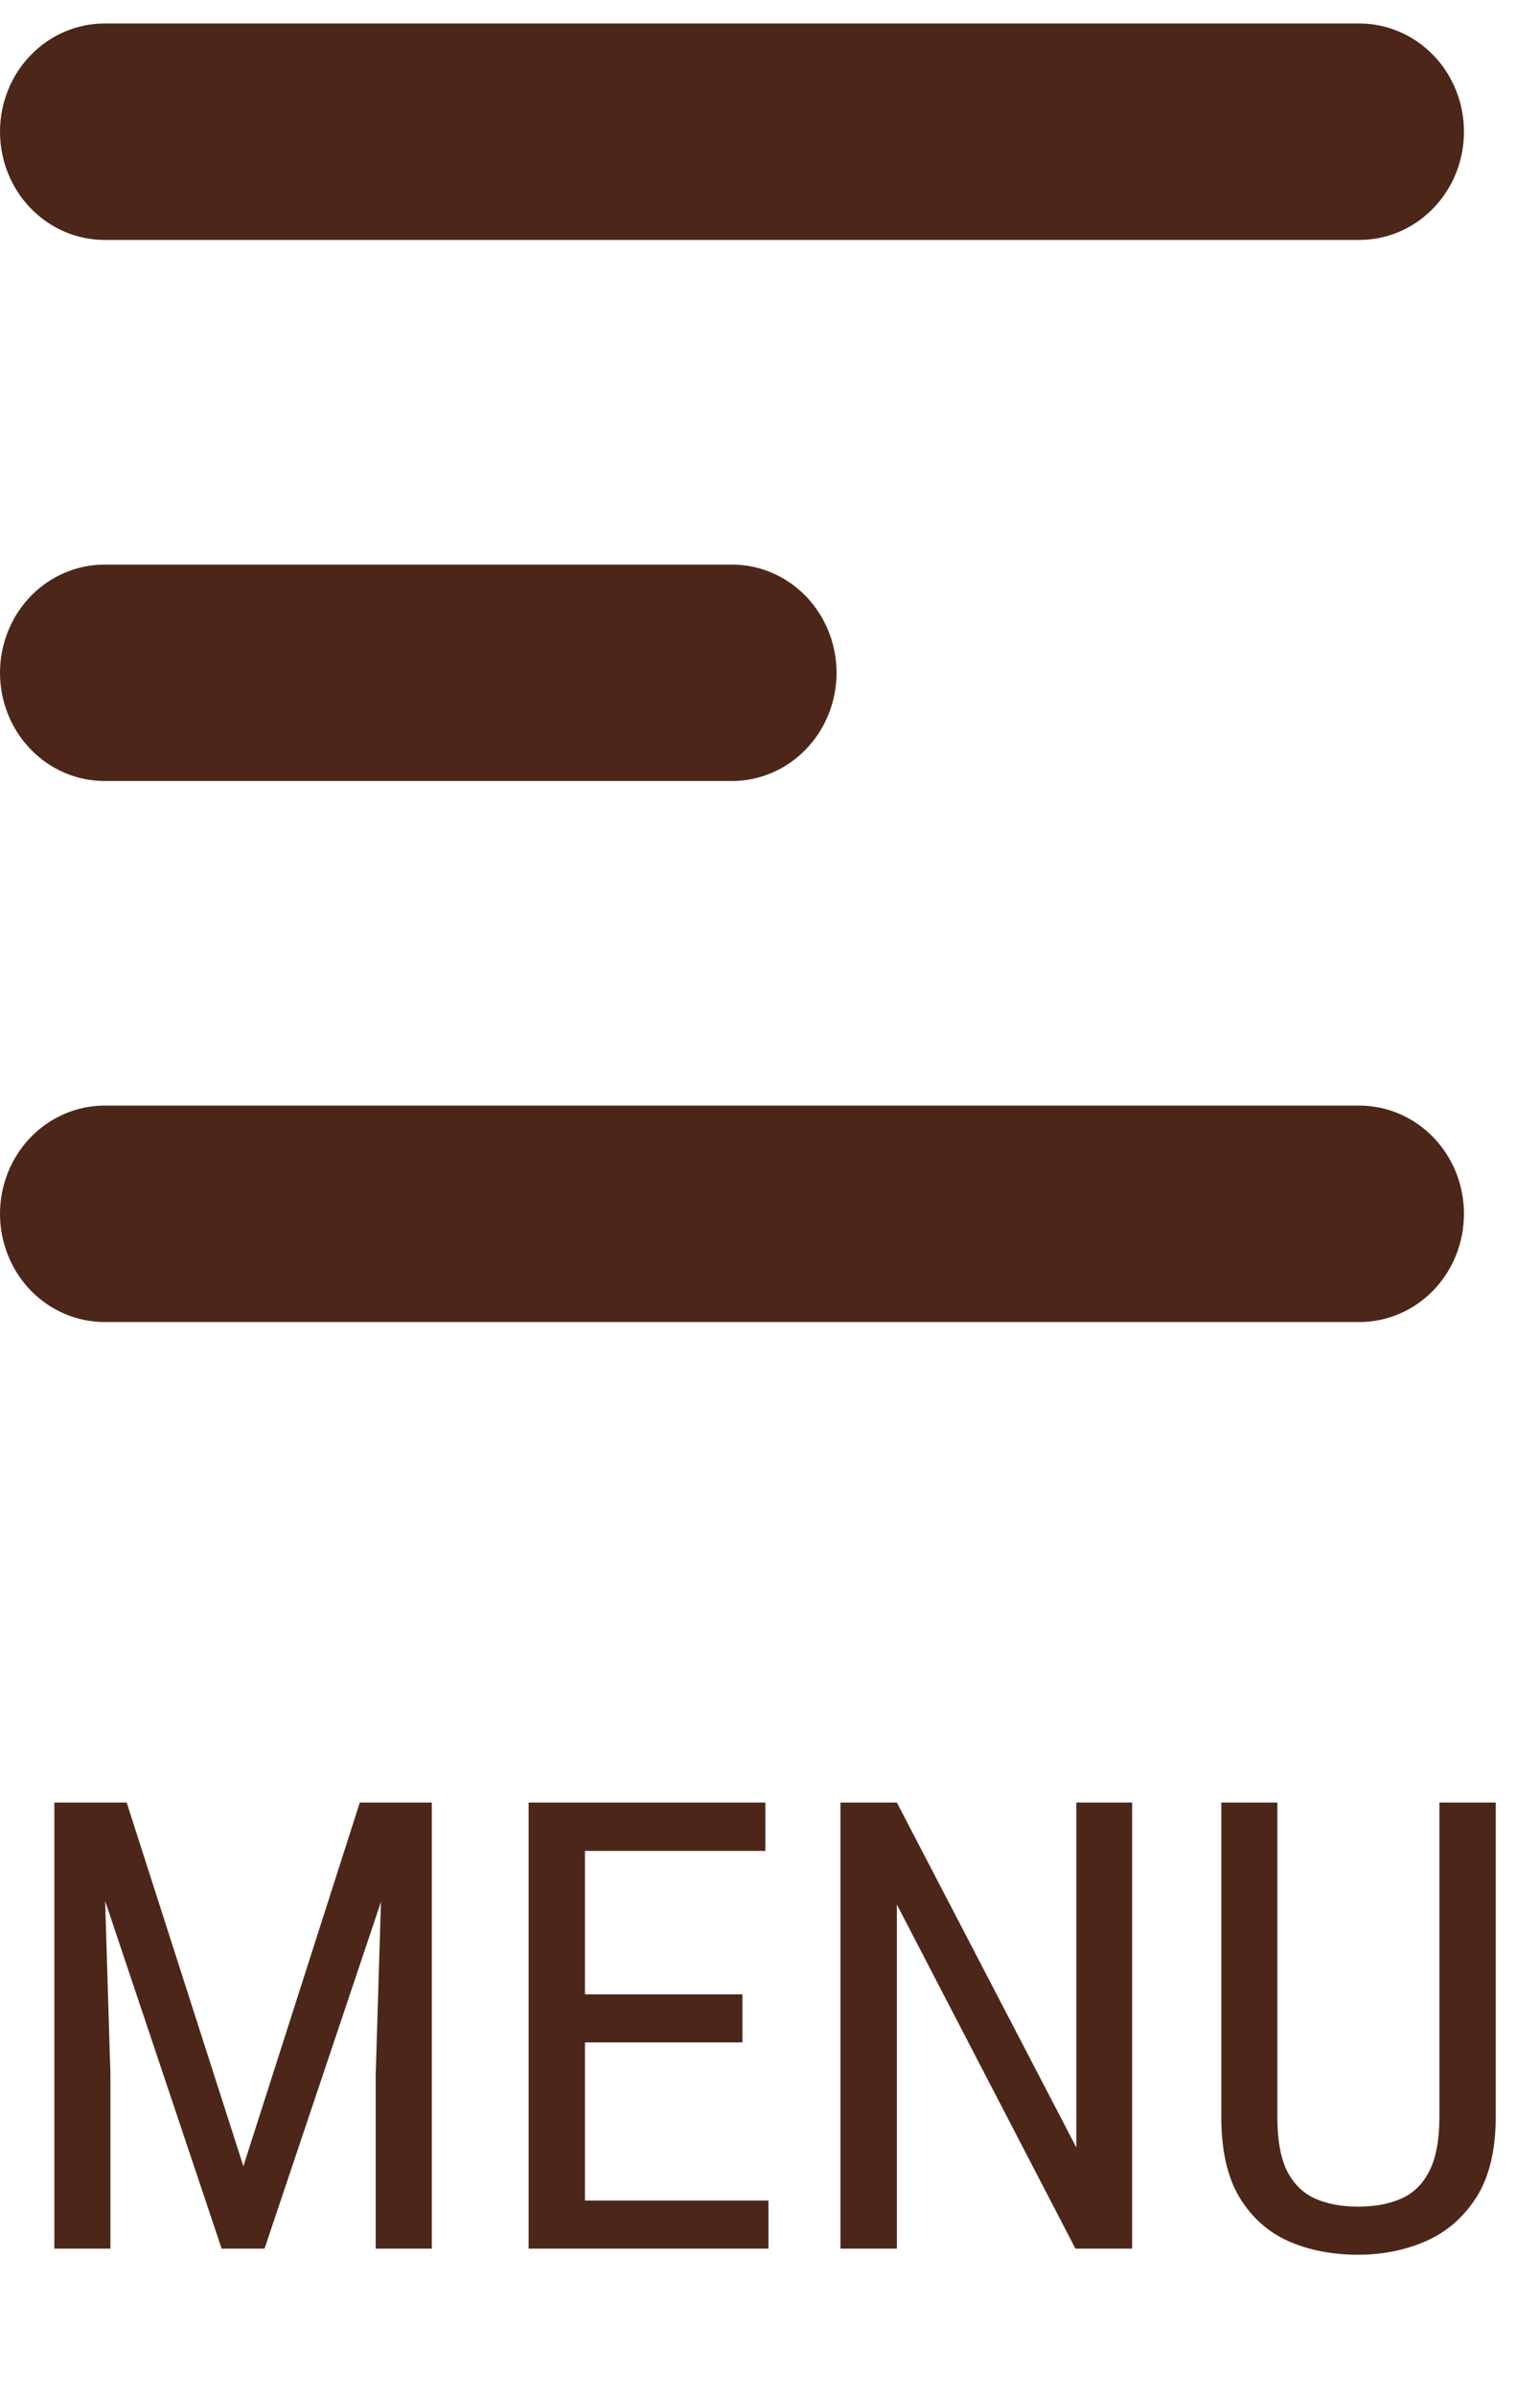
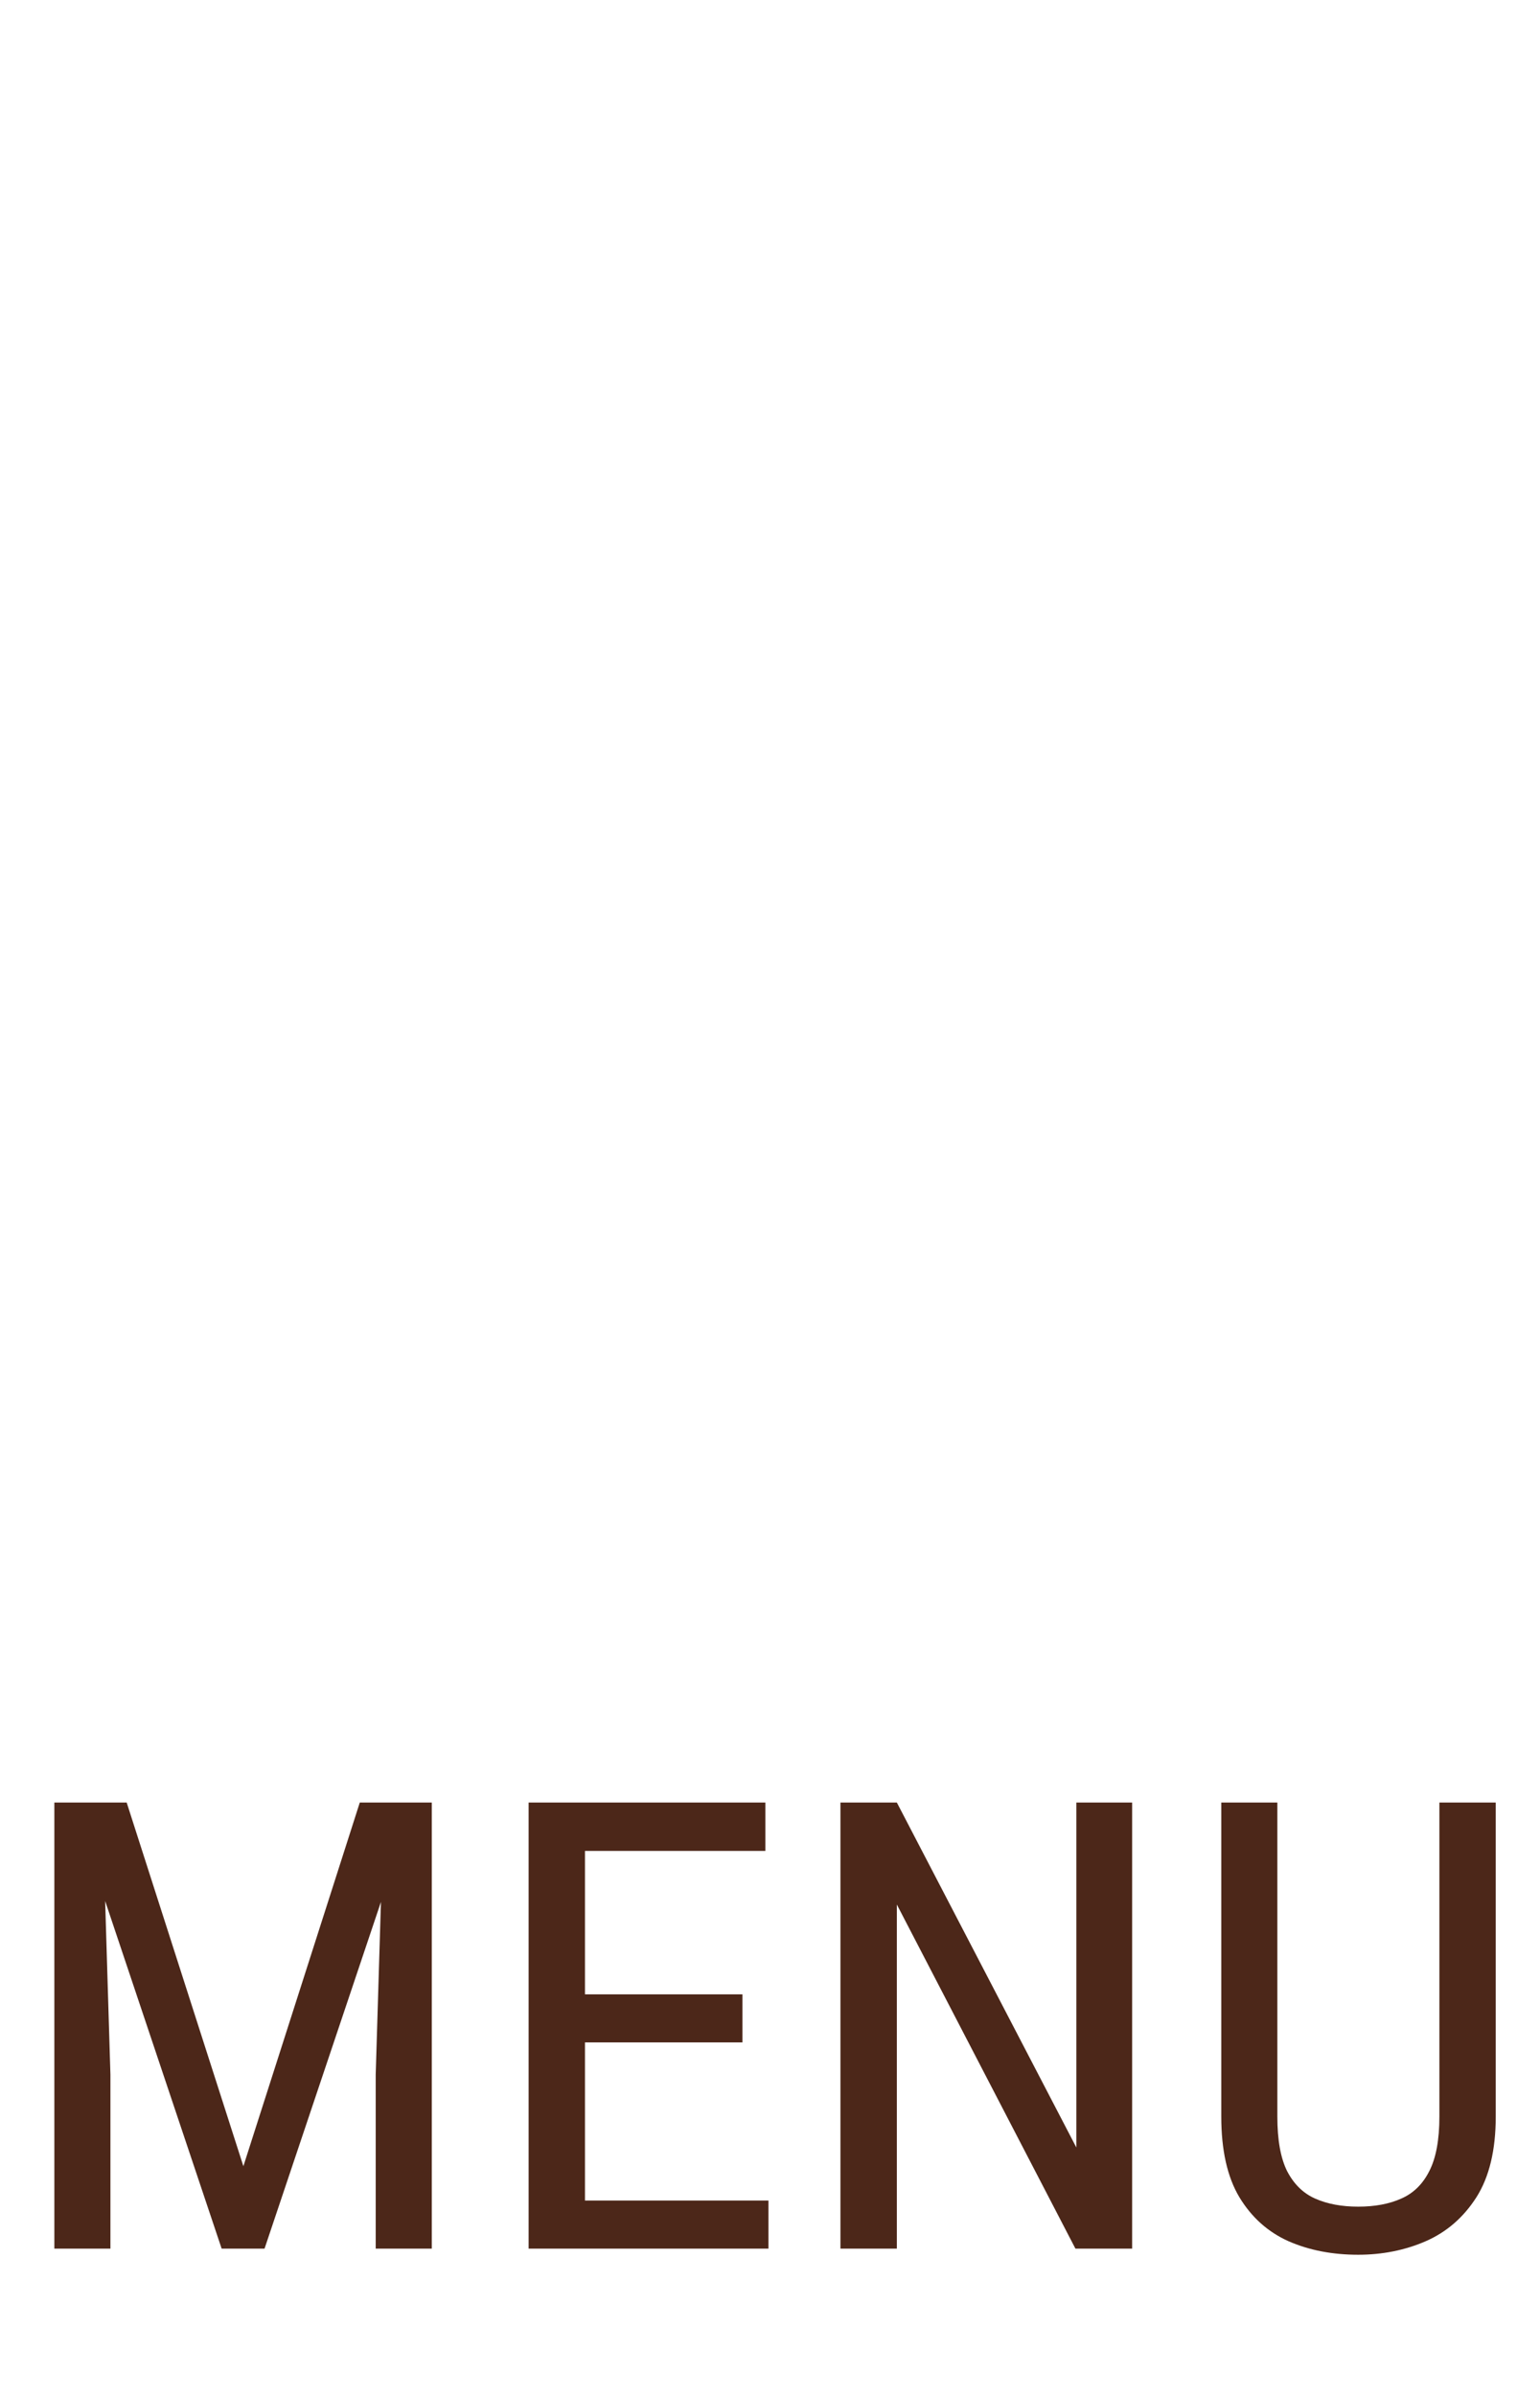
<svg xmlns="http://www.w3.org/2000/svg" width="27" height="42" viewBox="0 0 27 42" fill="none">
-   <path fill-rule="evenodd" clip-rule="evenodd" d="M0 2.309C0 1.806 0.193 1.323 0.537 0.968C0.881 0.612 1.347 0.412 1.833 0.412H23.833C24.32 0.412 24.786 0.612 25.13 0.968C25.474 1.323 25.667 1.806 25.667 2.309C25.667 2.812 25.474 3.295 25.13 3.65C24.786 4.006 24.32 4.206 23.833 4.206H1.833C1.347 4.206 0.881 4.006 0.537 3.65C0.193 3.295 0 2.812 0 2.309ZM0 11.794C0 11.291 0.193 10.808 0.537 10.452C0.881 10.097 1.347 9.897 1.833 9.897H12.833C13.32 9.897 13.786 10.097 14.13 10.452C14.473 10.808 14.667 11.291 14.667 11.794C14.667 12.297 14.473 12.779 14.13 13.135C13.786 13.491 13.32 13.691 12.833 13.691H1.833C1.347 13.691 0.881 13.491 0.537 13.135C0.193 12.779 0 12.297 0 11.794ZM0 21.278C0 20.775 0.193 20.293 0.537 19.937C0.881 19.581 1.347 19.381 1.833 19.381H23.833C24.32 19.381 24.786 19.581 25.13 19.937C25.474 20.293 25.667 20.775 25.667 21.278C25.667 21.781 25.474 22.264 25.13 22.62C24.786 22.975 24.32 23.175 23.833 23.175H1.833C1.347 23.175 0.881 22.975 0.537 22.62C0.193 22.264 0 21.781 0 21.278Z" fill="#4C2719" />
  <path d="M1.265 31.598H2.221L4.267 37.973L6.308 31.598H7.264L4.638 39.418H3.886L1.265 31.598ZM0.953 31.598H1.791L1.936 36.367V39.418H0.953V31.598ZM6.732 31.598H7.57V39.418H6.587V36.367L6.732 31.598ZM13.473 38.575V39.418H10.079V38.575H13.473ZM10.256 31.598V39.418H9.268V31.598H10.256ZM13.017 34.96V35.803H10.079V34.96H13.017ZM13.419 31.598V32.446H10.079V31.598H13.419ZM19.849 31.598V39.418H18.855L15.724 33.386V39.418H14.735V31.598H15.724L18.871 37.645V31.598H19.849ZM25.236 31.598H26.224V37.103C26.224 37.69 26.111 38.161 25.886 38.516C25.66 38.87 25.363 39.128 24.994 39.289C24.629 39.447 24.235 39.525 23.812 39.525C23.361 39.525 22.955 39.447 22.593 39.289C22.232 39.128 21.943 38.87 21.729 38.516C21.517 38.161 21.412 37.69 21.412 37.103V31.598H22.395V37.103C22.395 37.511 22.452 37.83 22.566 38.059C22.685 38.288 22.849 38.449 23.061 38.542C23.275 38.636 23.526 38.682 23.812 38.682C24.102 38.682 24.353 38.636 24.564 38.542C24.779 38.449 24.944 38.288 25.059 38.059C25.177 37.83 25.236 37.511 25.236 37.103V31.598Z" fill="#4C2719" />
</svg>